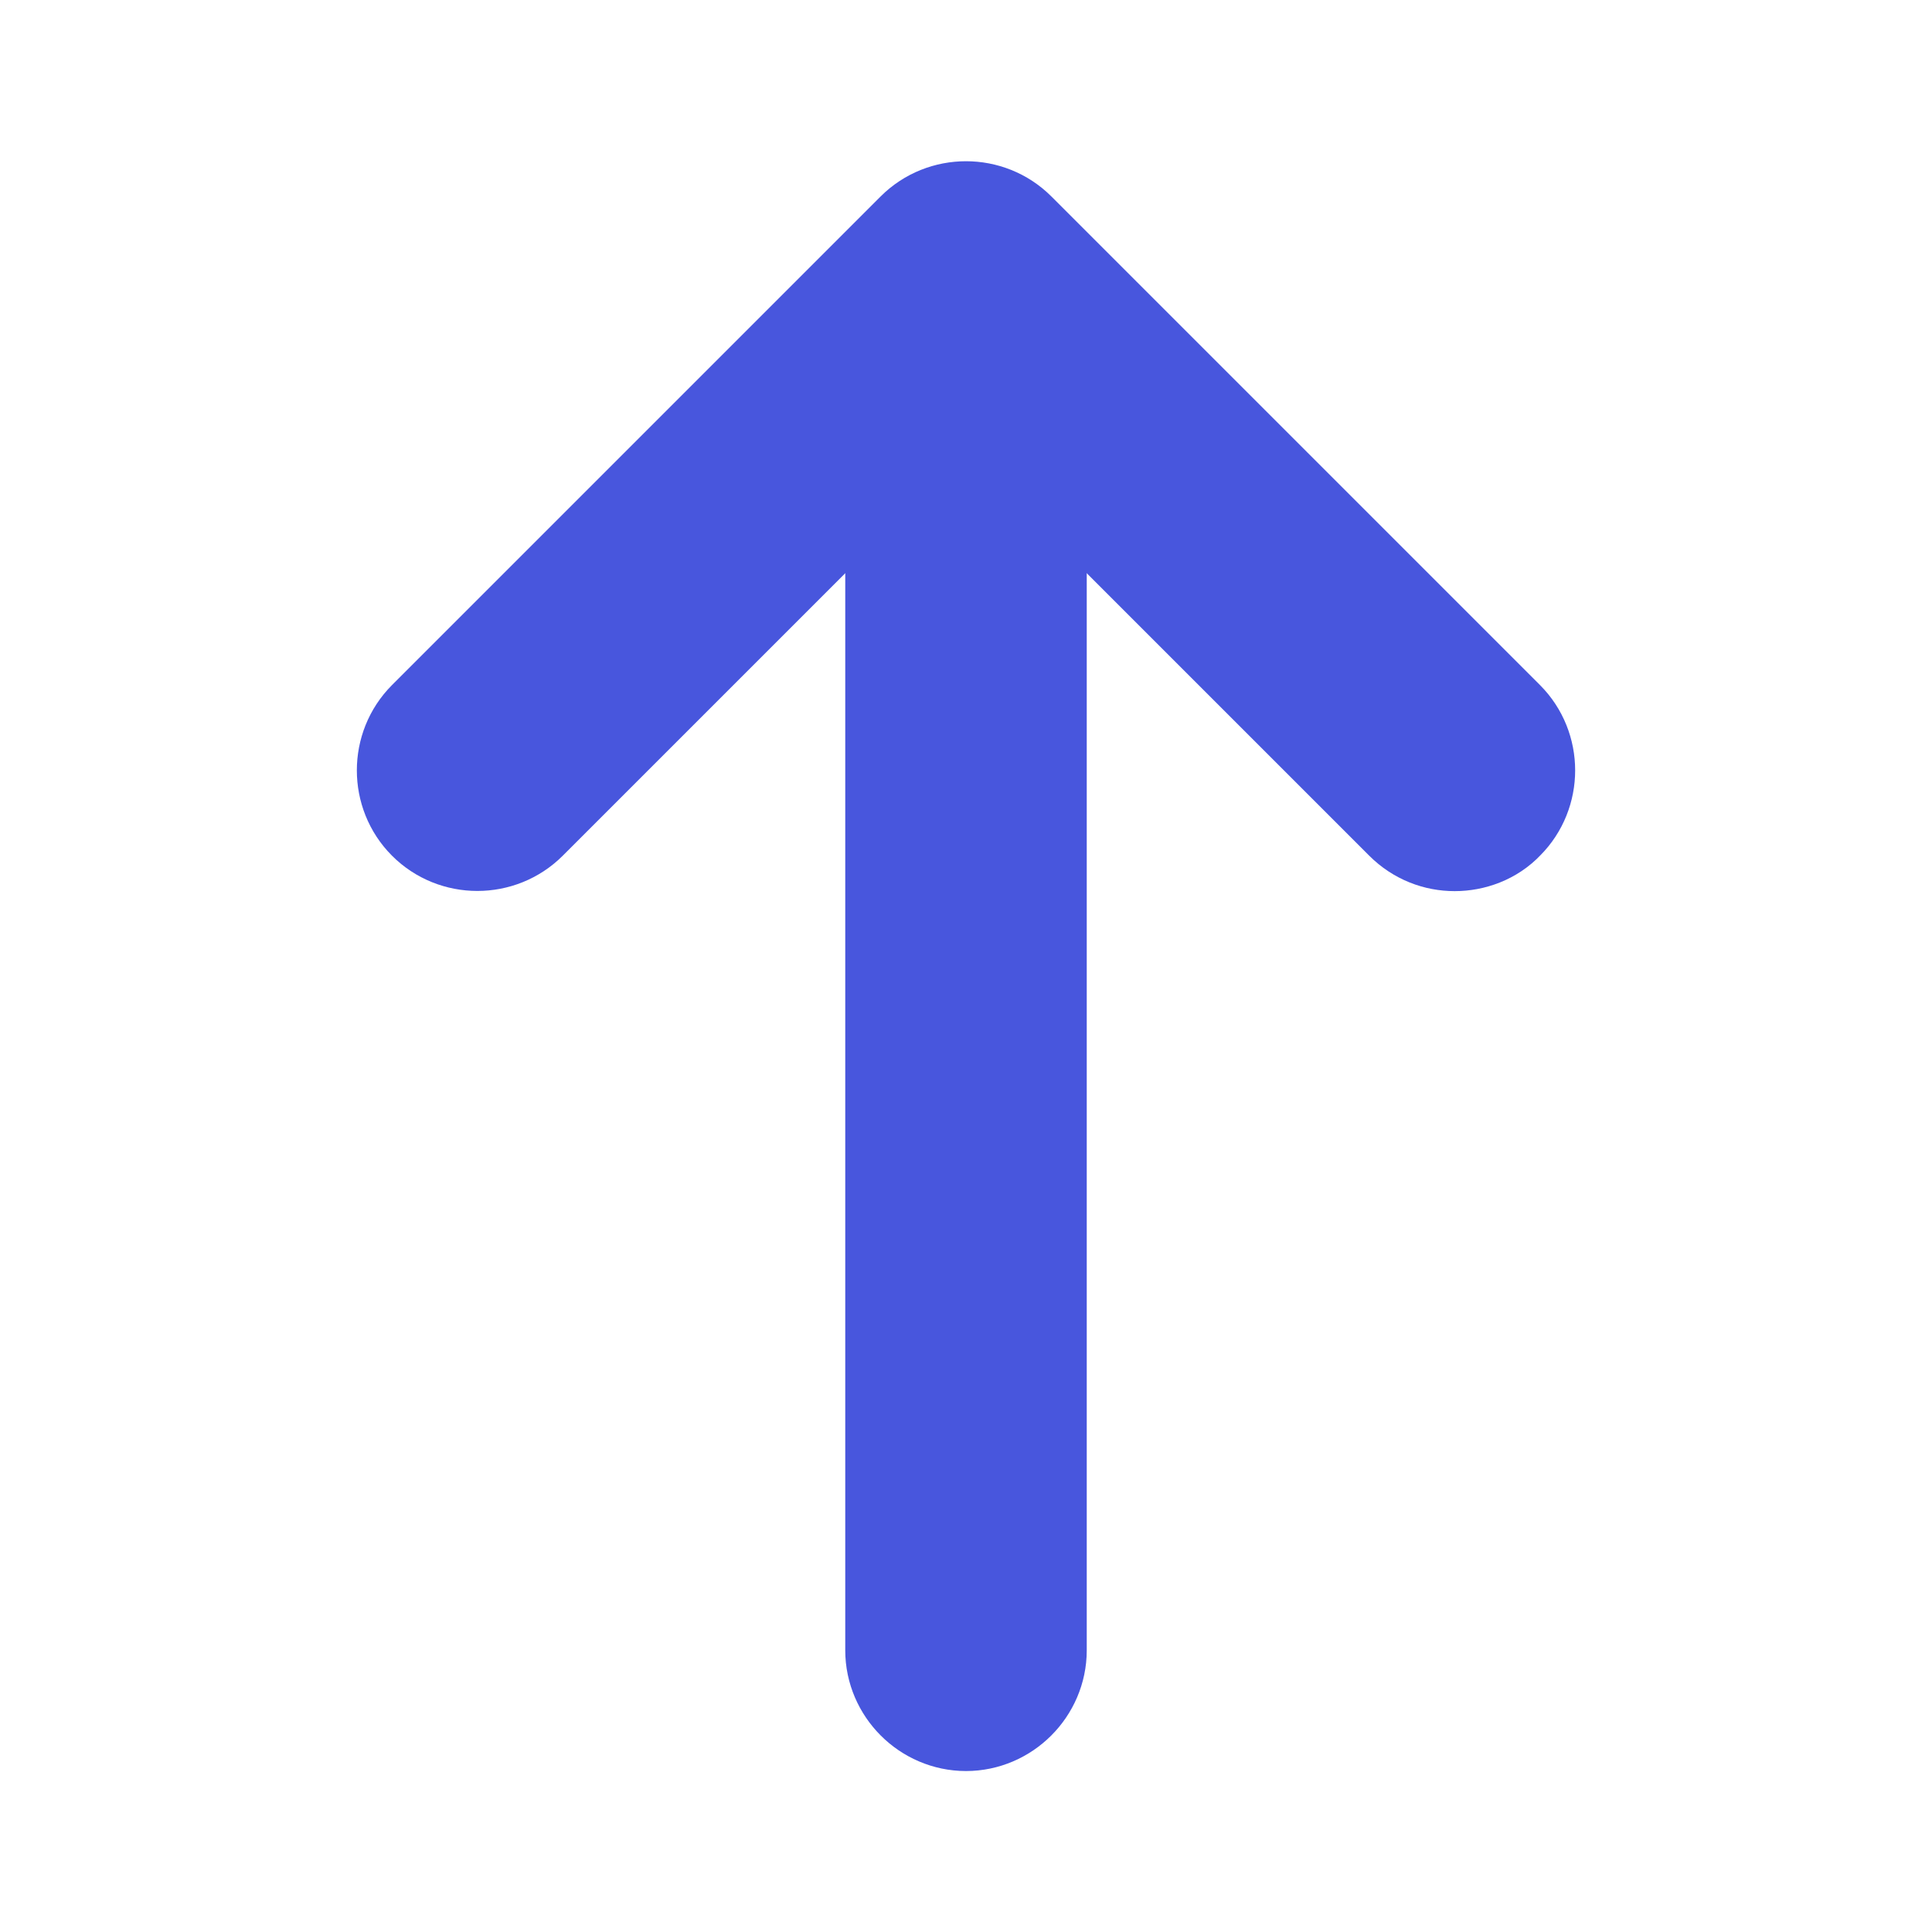
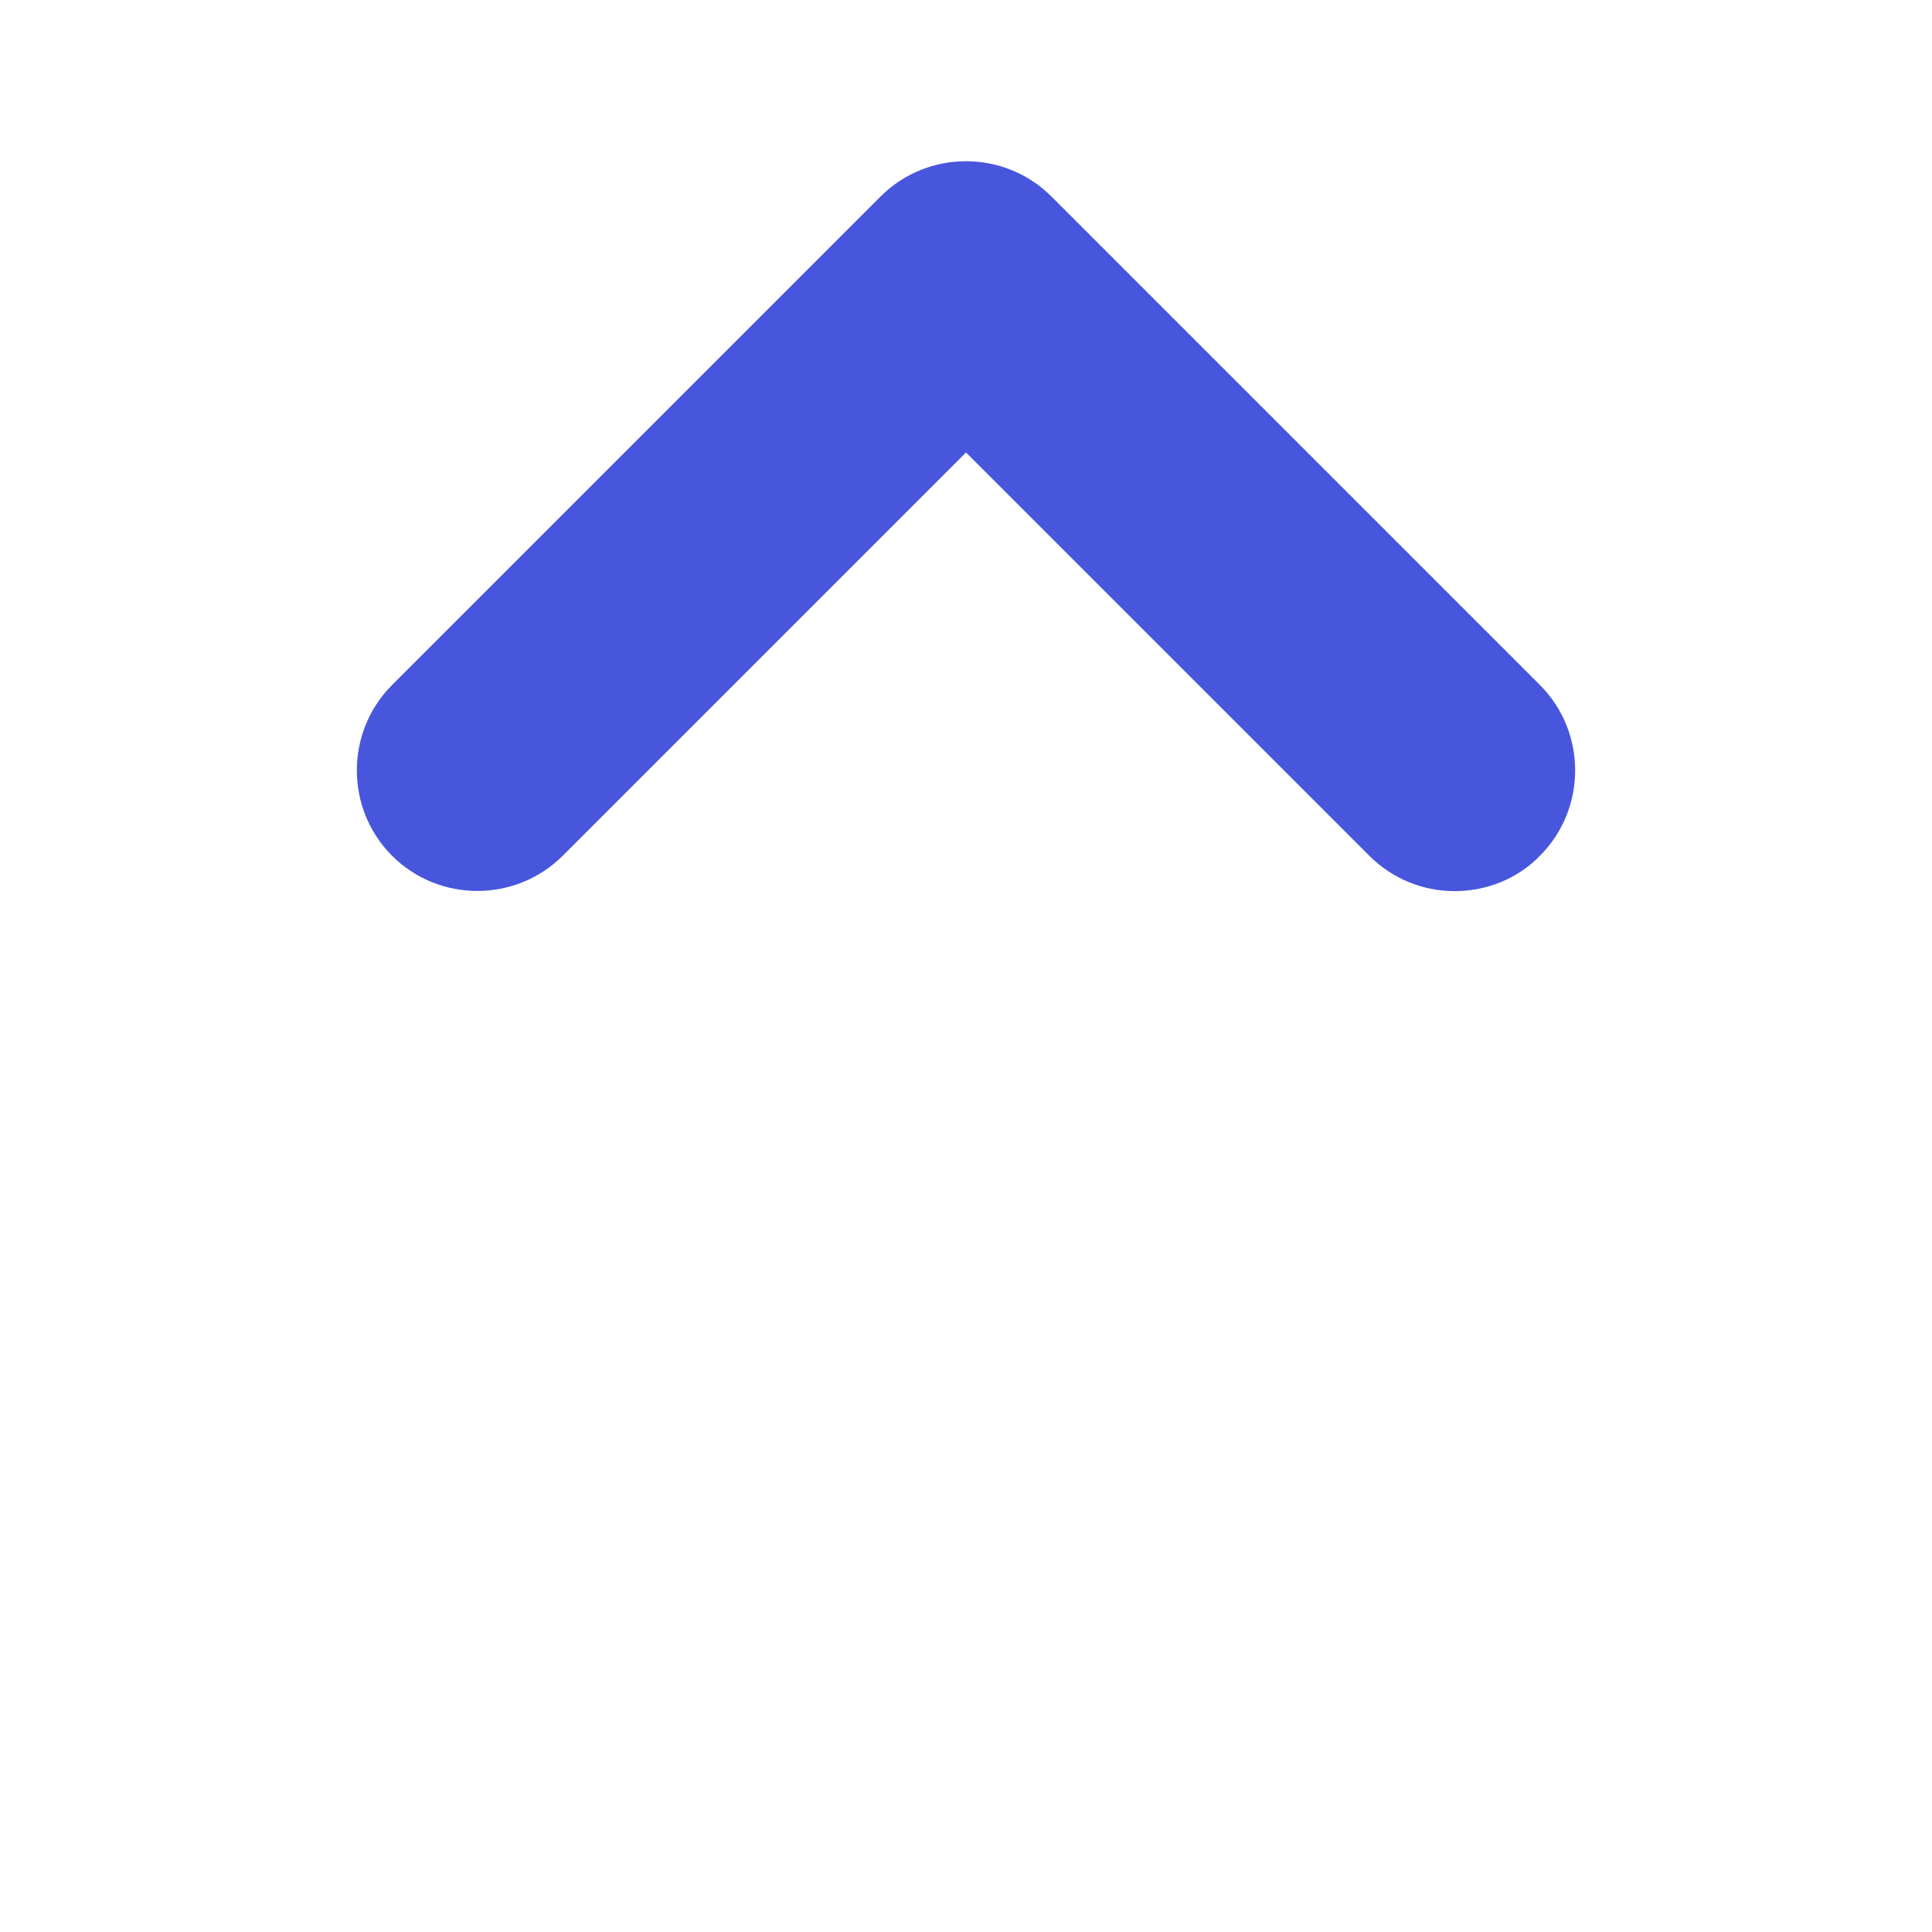
<svg xmlns="http://www.w3.org/2000/svg" width="16" height="16" viewBox="0 0 16 16" fill="none">
  <path d="M12.047 6.88C11.92 6.88 11.793 6.833 11.693 6.733L8 3.04L4.307 6.733C4.113 6.927 3.793 6.927 3.6 6.733C3.407 6.54 3.407 6.22 3.6 6.027L7.647 1.98C7.84 1.787 8.16 1.787 8.353 1.98L12.4 6.027C12.593 6.22 12.593 6.54 12.4 6.733C12.307 6.833 12.173 6.88 12.047 6.88Z" fill="#4856DD" stroke="#4856DD" />
-   <path d="M8 14.167C7.727 14.167 7.5 13.94 7.5 13.667V2.447C7.5 2.173 7.727 1.947 8 1.947C8.273 1.947 8.5 2.173 8.5 2.447V13.667C8.5 13.94 8.273 14.167 8 14.167Z" fill="#4856DD" stroke="#4856DD" />
</svg>